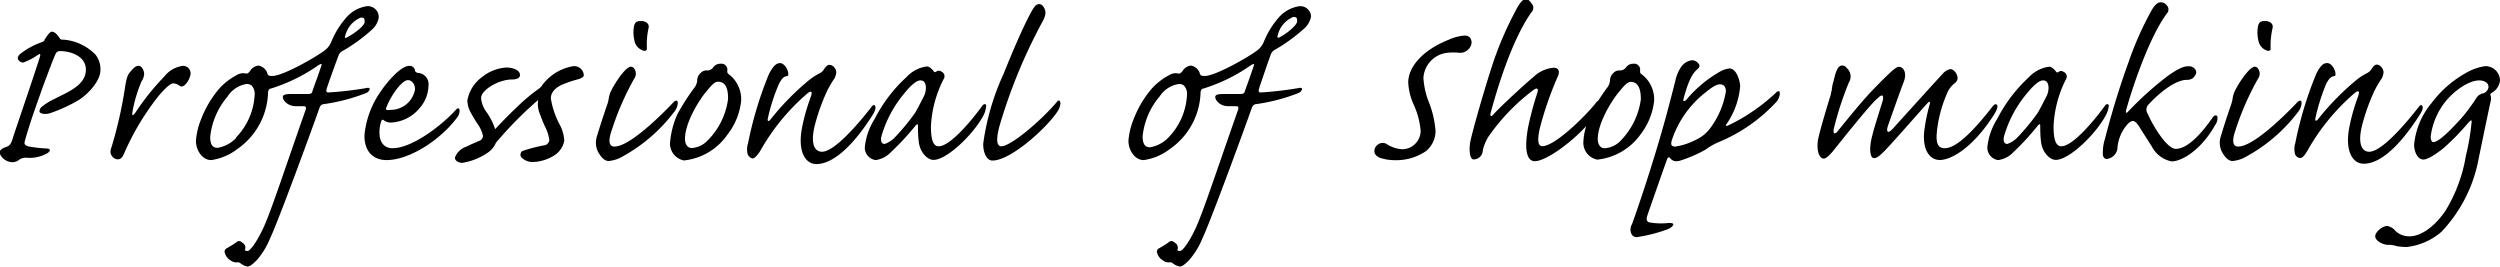
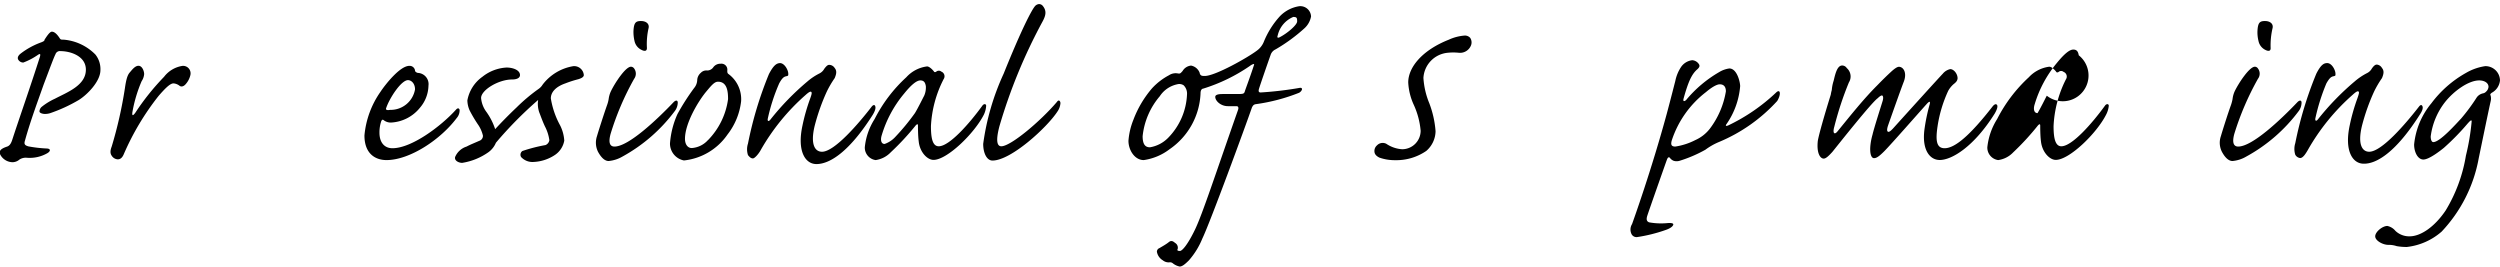
<svg xmlns="http://www.w3.org/2000/svg" viewBox="0 0 269.86 28.87">
  <title>top_txt_01</title>
  <path d="M6.86,4.28c-.28,0-.31,0-.42-.16-.31-.48-.59-.7-.84-.7S5,4,4.81,4.28c0,.14-.14.2-.33.28A8.17,8.17,0,0,0,2.21,5.8c-.34.28-.34.53-.2.7a.62.62,0,0,0,.51.25,7.1,7.1,0,0,0,1.59-.84c.23-.14.28-.09.2.22-1,3.14-2.27,6.75-3,9-.14.42-.31.62-.56.7-.76.25-.9.53-.7.9a1.53,1.53,0,0,0,1.32.78,1.17,1.17,0,0,0,.72-.28,1.25,1.25,0,0,1,.82-.2,3.8,3.8,0,0,0,2.21-.5c.36-.22.36-.48-.06-.5a14.07,14.07,0,0,1-2-.23c-.36-.11-.5-.22-.36-.64.61-2.21,1.51-4.59,2-6,.76-2,1.07-2.86,1.29-3.31a.5.5,0,0,1,.56-.33c1,0,2.72.5,2.72,2,0,1.7-2,2.43-3.33,3.13a6.72,6.72,0,0,0-1.46.9.7.7,0,0,0-.22.47c0,.2.39.28.58.28a1.89,1.89,0,0,0,.56-.08,16.64,16.64,0,0,0,3.11-1.43c.9-.56,2.33-2,2.33-3.22a2.52,2.52,0,0,0-.54-1.68A5.44,5.44,0,0,0,6.86,4.28Z" />
  <path d="M19.71,7.11a3.09,3.09,0,0,0-2,1.18,26.38,26.38,0,0,0-3.11,3.89c-.25.34-.36.34-.31-.06a14.93,14.93,0,0,1,1-3.36A1.59,1.59,0,0,0,15.56,8c0-.34-.22-.9-.61-.9s-.73.48-.95.73-.37.67-.51,1.65a45.77,45.77,0,0,1-1.43,6.33c-.16.42-.19.73,0,1a.82.82,0,0,0,.65.39c.25,0,.47-.14.64-.53a28,28,0,0,1,3.78-6.33C17.78,9.6,18.34,9,18.73,9a1.22,1.22,0,0,1,.64.25c.17.14.42.11.65-.14a2.23,2.23,0,0,0,.53-1A.81.81,0,0,0,19.71,7.11Z" />
-   <path d="M36.54,6a.92.92,0,0,1,.5-.53,18.16,18.16,0,0,0,3.11-2.27,2.25,2.25,0,0,0,.73-1.28A1.17,1.17,0,0,0,39.59.67a3.66,3.66,0,0,0-2.07,1.07,9.21,9.21,0,0,0-1.77,2.8,2.17,2.17,0,0,1-.73.92c-1,.76-4.5,2.74-5.62,2.74-.28,0-.51,0-.56-.36a1.27,1.27,0,0,0-.93-.76,1.19,1.19,0,0,0-.92.59c-.23.25-.25.31-.53.25a1.32,1.32,0,0,0-.93.2,6.75,6.75,0,0,0-1.85,1.43,11.35,11.35,0,0,0-2,3.39,7.5,7.5,0,0,0-.53,2.26c0,1,.67,2.08,1.65,2.08a6,6,0,0,0,2.8-1.18,7.68,7.68,0,0,0,3.33-6c0-.26.06-.51.31-.54a18.51,18.51,0,0,0,5-2.43c.22-.17.53-.31.48-.14-.42,1.31-.93,2.6-1,2.88s-.25.25-.5.28c-.48,0-1.38,0-1.88,0s-.81.08-.81.31c0,.42.59,1,1.37,1l.92,0c.2,0,.26.17.17.4-2.41,6.86-3.83,11.25-4.65,12.93s-1.4,2.3-1.62,2.3-.34-.06-.25-.2a.59.59,0,0,0-.28-.67c-.2-.17-.39-.31-.67-.08s-.73.47-1,.64a.42.42,0,0,0-.28.39,1.36,1.36,0,0,0,.64.93,1,1,0,0,0,.7.22.47.47,0,0,1,.39.11,1.78,1.78,0,0,0,.73.34c.25,0,.53-.2,1-.67a8.33,8.33,0,0,0,1.45-2.36c.84-1.73,4.68-12.2,5.35-14.14.11-.22.2-.33.45-.36a19.92,19.92,0,0,0,4.65-1.23c.33-.2.45-.56.08-.53a37.69,37.69,0,0,1-4.23.5c-.19,0-.28-.08-.19-.39S36.06,7.28,36.54,6Zm.72-2.1a2.84,2.84,0,0,1,1.68-2c.37,0,.42.09.42.48S38.27,3.61,37.52,4C37.32,4.14,37.15,4.14,37.26,3.86Zm-11.78,11a3.59,3.59,0,0,1-2,1.06c-.48,0-.79-.28-.79-1.2a8,8,0,0,1,1.85-4.31A3,3,0,0,1,26.43,9.1a.85.85,0,0,1,.7.11,1.26,1.26,0,0,1,.36,1A7.15,7.15,0,0,1,25.48,14.84Z" />
  <path d="M49.61,11.84c-.08-.19-.22-.19-.39,0C47.59,13.64,44.43,16,42.36,16c-.81,0-1.4-.56-1.4-1.68a3.83,3.83,0,0,1,.19-1.23c.09-.2.17-.2.28-.11a1.23,1.23,0,0,0,.76.25,4.28,4.28,0,0,0,3.14-1.6,3.76,3.76,0,0,0,.92-2.38A1.21,1.21,0,0,0,45.1,7.87c-.22-.06-.3-.17-.3-.25a.58.58,0,0,0-.62-.51c-1,0-2.58,2-3.11,2.8a9.73,9.73,0,0,0-1.73,4.71c0,2.07,1.28,2.66,2.38,2.66,2.49,0,5.82-2.19,7.58-4.54A1.25,1.25,0,0,0,49.61,11.84Zm-7.92-.19c.36-1.07,1.62-3,2.35-3,.36,0,.76.36.76,1a2.67,2.67,0,0,1-2.69,2.21C41.74,11.93,41.6,11.84,41.69,11.65Z" />
  <path d="M61.9,7.14a5.23,5.23,0,0,0-3.33,2,1.51,1.51,0,0,1-.42.45,18.93,18.93,0,0,0-2.38,2c-.92.87-1.76,1.74-2.32,2.35a6.93,6.93,0,0,0-.93-1.84,2.94,2.94,0,0,1-.59-1.52c0-.86,1.88-2,3.34-2,.47,0,.86-.14.86-.48,0-.53-.75-.81-1.45-.81a4.58,4.58,0,0,0-2.61,1,4,4,0,0,0-1.62,2.55,2.81,2.81,0,0,0,.25,1.09,14.83,14.83,0,0,0,.95,1.59,3.53,3.53,0,0,1,.48,1.12.56.56,0,0,1-.39.56c-.59.26-1,.42-1.37.62a2,2,0,0,0-1.24,1.12c-.11.39.37.64.76.64a6.69,6.69,0,0,0,2.86-1.17,2.39,2.39,0,0,0,.78-1,42,42,0,0,1,4.56-4.62,2.79,2.79,0,0,0,.12,1.34c.14.34.3.84.61,1.51a4.58,4.58,0,0,1,.48,1.49.68.68,0,0,1-.42.53,17.11,17.11,0,0,0-2.49.64.49.49,0,0,0-.14.65,1.66,1.66,0,0,0,1.37.53,4.5,4.5,0,0,0,2.29-.76,2.36,2.36,0,0,0,1-1.54,4.27,4.27,0,0,0-.45-1.65,9,9,0,0,1-1-2.91c0-.67.53-1.26,1.57-1.62a11.68,11.68,0,0,1,1.4-.45c.36-.11.59-.25.59-.45A1.05,1.05,0,0,0,61.9,7.14Z" />
  <path d="M69.24,5.38c.36.19.61.14.59-.23A7.64,7.64,0,0,1,70,3.08c.14-.5-.25-.81-.81-.81s-.76.17-.81,1.06a4.26,4.26,0,0,0,.11,1.09A1.37,1.37,0,0,0,69.24,5.38Z" />
  <path d="M73.16,11.09c0-.28-.2-.31-.45-.06-1.82,1.91-4.87,4.79-6.38,4.79-.45,0-.7-.34-.42-1.37a29.76,29.76,0,0,1,2.54-5.94.94.94,0,0,0,0-1.12.44.44,0,0,0-.34-.19c-.59,0-1.76,1.79-2.18,2.68a2.86,2.86,0,0,0-.23.82,3.41,3.41,0,0,1-.17.64c-.3.84-.92,2.77-1.09,3.36a2.21,2.21,0,0,0,.11,1.68c.4.73.79,1,1.15,1a3.6,3.6,0,0,0,1.49-.48,17.62,17.62,0,0,0,5.68-4.95A1.57,1.57,0,0,0,73.16,11.09Z" />
  <path d="M78.65,8c-.17-.11-.14-.28-.14-.42a.64.64,0,0,0-.73-.7.93.93,0,0,0-.81.42.82.82,0,0,1-.62.31.82.82,0,0,0-.7.25,1.09,1.09,0,0,0-.39.81,1.43,1.43,0,0,1-.34.84,24.38,24.38,0,0,0-1.79,2.8,9.37,9.37,0,0,0-.81,3.19,1.86,1.86,0,0,0,1.51,1.82,6.54,6.54,0,0,0,4.7-2.8A7.16,7.16,0,0,0,80,10.92,3.37,3.37,0,0,0,78.65,8Zm-2.22,7.11a2.58,2.58,0,0,1-1.76.87c-.42,0-.73-.37-.73-1,0-1.68,1.46-4.12,2.35-5.16.51-.61.84-1,1.21-1,1,0,1.09,1.07,1.09,1.88A7.82,7.82,0,0,1,76.43,15.12Z" />
  <path d="M94.47,11.45c-.06-.17-.23-.14-.4.09-1.42,1.84-4,4.84-5.34,4.84-.73,0-1.29-.73-.79-2.8a22,22,0,0,1,1.32-3.72,10.85,10.85,0,0,1,.84-1.43c.19-.45.25-.79,0-1.09A.72.72,0,0,0,89.51,7c-.2,0-.36.2-.53.42a1.22,1.22,0,0,1-.53.51,6.34,6.34,0,0,0-1.29.86,28.32,28.32,0,0,0-4,4.12c-.2.25-.34.17-.28-.11A20,20,0,0,1,84.11,9c.25-.45.44-.7.72-.76s.26-.08.26-.28c0-.39-.4-1.15-.9-1.15C83.85,6.83,83.52,7,83,8a40.29,40.29,0,0,0-2.26,7.5,2,2,0,0,0,0,1.24c.17.22.33.36.53.36s.62-.5.81-.84a23.09,23.09,0,0,1,4.87-6c.34-.31.54-.42.62-.34s.06.23-.11.7a20.59,20.59,0,0,0-.84,2.94c-.59,2.72.28,4.15,1.51,4.15,1.46,0,3.56-1.35,6.08-5.32C94.49,11.93,94.55,11.62,94.47,11.45Z" />
  <path d="M106.45,11.42c0-.22-.25-.25-.42,0-1.34,1.85-3.53,4.37-4.7,4.37-.68,0-.84-.92-.84-2.18a12.42,12.42,0,0,1,1.37-5.07.54.54,0,0,0-.25-.81.42.42,0,0,0-.54,0c-.11.09-.22.06-.25,0s-.45-.56-.75-.56a3.63,3.63,0,0,0-2.24,1.17,15.8,15.8,0,0,0-3.42,4.51,6.92,6.92,0,0,0-1.06,3.05,1.36,1.36,0,0,0,1.17,1.38,2.79,2.79,0,0,0,1.63-.84,27.91,27.91,0,0,0,2.71-2.92c.17-.16.23-.14.23.06s0,1.09.08,1.68c.11,1.15.92,2,1.6,2,1.45,0,4.39-2.83,5.43-4.88A2.56,2.56,0,0,0,106.45,11.42Zm-6.69-1.09c-.11.2-.7,1.4-1,1.88a23.9,23.9,0,0,1-2.1,2.55,2.83,2.83,0,0,1-1.17.78c-.37,0-.48-.42-.31-.95a12.6,12.6,0,0,1,2.41-4.48c.75-.93,1.34-1.43,1.76-1.43s.53.28.59.62A2.21,2.21,0,0,1,99.76,10.33Z" />
  <path d="M114.09,11c-1.82,2.13-5,4.79-6,4.79-.34,0-.7-.31-.2-2.19a57.55,57.55,0,0,1,4.59-11.17c.39-.7.56-1.23.06-1.82a.52.52,0,0,0-.39-.17.65.65,0,0,0-.45.25c-.34.42-1.35,2.27-3.36,7.26a26.59,26.59,0,0,0-2.21,7.58c0,1,.39,1.8,1,1.8,2,0,5.88-3.56,7-5.27a1.79,1.79,0,0,0,.34-.95C114.43,10.84,114.26,10.75,114.09,11Z" />
  <path d="M140.25.67a3.68,3.68,0,0,0-2.08,1.07,9.18,9.18,0,0,0-1.76,2.8,2.17,2.17,0,0,1-.73.92c-1,.76-4.51,2.74-5.63,2.74-.28,0-.5,0-.56-.36a1.24,1.24,0,0,0-.92-.76,1.19,1.19,0,0,0-.92.59c-.23.25-.26.31-.54.25a1.3,1.3,0,0,0-.92.2,6.75,6.75,0,0,0-1.85,1.43,11.35,11.35,0,0,0-2,3.39,7.5,7.5,0,0,0-.53,2.26c0,1,.67,2.08,1.65,2.08a6,6,0,0,0,2.8-1.18,7.68,7.68,0,0,0,3.33-6c0-.26.06-.51.31-.54a18.51,18.51,0,0,0,5-2.43c.22-.17.53-.31.47-.14-.42,1.31-.92,2.6-1,2.88s-.25.25-.51.28c-.47,0-1.37,0-1.87,0s-.81.08-.81.31c0,.42.58,1,1.37,1l.92,0c.2,0,.25.17.17.4-2.41,6.86-3.84,11.25-4.65,12.93s-1.4,2.3-1.62,2.3-.34-.06-.25-.2a.59.59,0,0,0-.28-.67c-.2-.17-.4-.31-.68-.08s-.72.47-1,.64a.42.42,0,0,0-.28.39,1.33,1.33,0,0,0,.64.93,1,1,0,0,0,.7.22.47.47,0,0,1,.39.11,1.72,1.72,0,0,0,.73.34c.25,0,.53-.2,1-.67a8.33,8.33,0,0,0,1.45-2.36c.84-1.73,4.68-12.2,5.35-14.14.11-.22.2-.33.45-.36a19.92,19.92,0,0,0,4.65-1.23c.33-.2.44-.56.08-.53a38,38,0,0,1-4.23.5c-.19,0-.28-.08-.19-.39s.81-2.41,1.28-3.73a1,1,0,0,1,.51-.53,18.16,18.16,0,0,0,3.11-2.27,2.28,2.28,0,0,0,.72-1.28A1.16,1.16,0,0,0,140.25.67ZM126.13,14.84a3.56,3.56,0,0,1-2,1.06c-.48,0-.79-.28-.79-1.2a7.9,7.9,0,0,1,1.85-4.31,3,3,0,0,1,1.88-1.29.85.85,0,0,1,.7.11,1.26,1.26,0,0,1,.36,1A7.11,7.11,0,0,1,126.13,14.84ZM138.17,4c-.19.11-.36.11-.25-.17a2.84,2.84,0,0,1,1.68-2c.37,0,.42.09.42.48S138.93,3.61,138.17,4Z" />
  <path d="M158.7,4.09a.75.75,0,0,0-.62-.25,5,5,0,0,0-1.68.44c-2.91,1.15-4.39,3-4.39,4.62a6.57,6.57,0,0,0,.61,2.44,8.49,8.49,0,0,1,.73,2.77,2,2,0,0,1-2,2,3.44,3.44,0,0,1-1.71-.59.85.85,0,0,0-1,.17.8.8,0,0,0-.28.62c0,.33.2.53.53.7a5,5,0,0,0,1.71.28,5.7,5.7,0,0,0,3.36-1,2.87,2.87,0,0,0,1-2.13,10.7,10.7,0,0,0-.67-3,8.54,8.54,0,0,1-.64-2.75,2.89,2.89,0,0,1,2.58-2.71,5.78,5.78,0,0,1,1.28,0,1.27,1.27,0,0,0,1.29-.84A.88.88,0,0,0,158.7,4.09Z" />
-   <path d="M177.07,14.53a7.22,7.22,0,0,0,1.48-3.61A3.37,3.37,0,0,0,177.18,8c-.17-.11-.14-.28-.14-.42a.64.64,0,0,0-.73-.7.93.93,0,0,0-.81.42.82.82,0,0,1-.62.31.82.82,0,0,0-.7.25,1.09,1.09,0,0,0-.39.81,1.43,1.43,0,0,1-.34.84c-.16.21-.55.77-.94,1.37a.55.55,0,0,0-.18.14c-.92,1.23-4.42,4.76-5.85,4.76-.33,0-.64-.33-.25-2a37.18,37.18,0,0,1,1.93-5.54c.28-.62,0-.93-.45-.93a3.56,3.56,0,0,0-2.18,1c-1.09.9-3.7,3.33-4.34,4.06-.25.28-.37.2-.28-.2.59-2.15,2.16-7.67,4.39-10.83a.7.7,0,0,0,0-1c-.23-.34-.45-.45-.62-.45s-.56.25-1,1.12a37,37,0,0,0-2.72,6.41c-.95,2.94-2.18,7.34-2.27,8-.14.9,0,1.79.37,1.79a1,1,0,0,0,1-1,5,5,0,0,1,.59-1.43,21.85,21.85,0,0,1,4.79-5c.47-.36.67-.28.5.26a33.84,33.84,0,0,0-1,3.75c-.5,2.83.06,3.61.73,3.61,1.15,0,3.81-1.88,5.55-3.79a7,7,0,0,0-.31,1.8,1.86,1.86,0,0,0,1.51,1.82A6.57,6.57,0,0,0,177.07,14.53ZM173.2,16c-.42,0-.73-.37-.73-1,0-1.68,1.46-4.12,2.36-5.16.5-.61.84-1,1.2-1,.95,0,1.09,1.07,1.09,1.88A7.87,7.87,0,0,1,175,15.12,2.6,2.6,0,0,1,173.2,16Z" />
  <path d="M191.71,10a20.1,20.1,0,0,1-5.12,3.52c-.31.14-.37.06-.2-.16a8.35,8.35,0,0,0,1.45-4.06c0-.42-.33-1.91-1.17-1.91a2.82,2.82,0,0,0-1.09.39,13.25,13.25,0,0,0-3.56,3c-.2.2-.39.2-.28-.17.5-1.79.87-2.63,1.51-3.16.2-.2.28-.36.09-.59a.92.92,0,0,0-.67-.36,1.69,1.69,0,0,0-1.24.78,4.22,4.22,0,0,0-.59,1.46c-.19.73-.36,1.43-.92,3.53-1.65,6.07-3.58,11.45-3.75,11.92a1.11,1.11,0,0,0-.06,1.07.6.6,0,0,0,.62.33,16.66,16.66,0,0,0,3.11-.78c.56-.2.75-.42.78-.56s-.17-.2-.61-.17a7.27,7.27,0,0,1-2-.08c-.28-.11-.31-.34-.2-.7s2.05-5.88,2.13-6.08.17-.31.31-.19a.92.92,0,0,0,.42.33,1.11,1.11,0,0,0,.62,0,14.22,14.22,0,0,0,2.8-1.2,6.92,6.92,0,0,1,1.48-.84,17.69,17.69,0,0,0,6.27-4.42C192.3,10.14,192.16,9.55,191.71,10Zm-7.14,3.89A4.08,4.08,0,0,1,183,15.12a7,7,0,0,1-2.16.7c-.44,0-.5-.22-.39-.64a10.82,10.82,0,0,1,3.7-5.24c.9-.76,1.34-.84,1.48-.84.56,0,.67.42.67.76A9.14,9.14,0,0,1,184.57,13.89Z" />
  <path d="M215.59,11.37c-.08-.17-.25-.17-.47.08C212.62,14.67,211,16,209.91,16c-.87,0-1-.79-.76-2.38A14,14,0,0,1,210.3,9.8a2.78,2.78,0,0,1,.56-.7c.28-.22.42-.36.45-.64,0-.51-.42-1-.79-1a1.45,1.45,0,0,0-.81.5c-.36.37-3.53,3.87-5.37,5.91-.26.28-.45.42-.56.34s-.09-.28,0-.59c.17-.5,1.45-4.12,1.73-4.82.37-1-.08-1.59-.53-1.59-.17,0-.45.17-.84.53s-.78.73-1.54,1.51c-1.43,1.43-2.88,3.25-4.25,4.93-.34.42-.56.2-.34-.53a34.79,34.79,0,0,1,1.57-4.76,1.2,1.2,0,0,0-.23-1.54.6.6,0,0,0-.5-.28c-.56,0-.76,1-.92,1.65a4.4,4.4,0,0,0-.2,1,3.83,3.83,0,0,0-.11.5c-.67,2.16-1.29,4.31-1.4,5-.14,1.29.25,1.9.64,1.9.23,0,.53-.28.93-.72.75-.93,4.25-5.35,4.9-5.8.22-.22.42-.34.5-.28s.14.25,0,.67c-.2.65-.9,2.83-1.06,3.53-.4,1.4-.31,2.55.16,2.55.28,0,.56-.2,1.12-.76.82-.84,3.59-4,4.57-5.09.31-.34.39-.28.33,0a19.76,19.76,0,0,0-.58,2.78c-.28,2.18.58,3.27,1.65,3.27,1.31,0,3.69-1.43,5.93-5C215.56,11.84,215.65,11.54,215.59,11.37Z" />
-   <path d="M227.63,11.42c0-.22-.25-.25-.42,0-1.34,1.85-3.53,4.37-4.7,4.37-.67,0-.84-.92-.84-2.18A12.42,12.42,0,0,1,223,8.57a.54.54,0,0,0-.25-.81.41.41,0,0,0-.53,0c-.12.09-.23.06-.26,0s-.44-.56-.75-.56A3.66,3.66,0,0,0,219,8.34a16,16,0,0,0-3.42,4.51,7.07,7.07,0,0,0-1.06,3.05,1.36,1.36,0,0,0,1.17,1.38,2.76,2.76,0,0,0,1.63-.84A27.91,27.91,0,0,0,220,13.52c.17-.16.23-.14.23.06s0,1.09.08,1.68c.12,1.15.93,2,1.6,2,1.45,0,4.39-2.83,5.43-4.88A2.56,2.56,0,0,0,227.63,11.42Zm-6.69-1.09c-.11.2-.7,1.4-1,1.88a23.9,23.9,0,0,1-2.1,2.55,2.83,2.83,0,0,1-1.17.78c-.37,0-.48-.42-.31-.95a12.6,12.6,0,0,1,2.41-4.48c.76-.93,1.34-1.43,1.76-1.43s.53.28.59.62A2.09,2.09,0,0,1,220.94,10.33Z" />
-   <path d="M238.86,12.66c-.78,1.12-2.49,3.41-4,3.41-1,0-2.6-2.74-3-3.75a.8.8,0,0,1,.11-1.09c.56-.62,2.49-2.52,4-2.61a1.18,1.18,0,0,0,.75-.19c.39-.42.45-.67.2-1a.86.86,0,0,0-.67-.28c-.48,0-1,.17-2.19,1A35.48,35.48,0,0,0,229.76,12c-.22.26-.34.23-.25-.14C230.18,9.44,232,4,233.9,1.46a.63.63,0,0,0,0-.87.77.77,0,0,0-.67-.34c-.31,0-.59.23-.95.81a35.08,35.08,0,0,0-2.52,5.66c-1.48,4.09-2.24,7.14-2.55,8.29a4.9,4.9,0,0,0-.22,1.62c0,.39.25.53.42.53a1.32,1.32,0,0,0,1.15-1.09,4.35,4.35,0,0,1,1.14-2.71c.42-.42.7-.42,1.12.16.48.76.9,1.43,1.46,2.3a3.06,3.06,0,0,0,2.13,1.6c1.17,0,3.25-1.32,4.7-3.92a1.25,1.25,0,0,0,.25-.9C239.28,12.4,239.06,12.4,238.86,12.66Z" />
+   <path d="M227.63,11.42c0-.22-.25-.25-.42,0-1.34,1.85-3.53,4.37-4.7,4.37-.67,0-.84-.92-.84-2.18A12.42,12.42,0,0,1,223,8.57a.54.54,0,0,0-.25-.81.41.41,0,0,0-.53,0c-.12.09-.23.06-.26,0s-.44-.56-.75-.56A3.66,3.66,0,0,0,219,8.34a16,16,0,0,0-3.42,4.51,7.07,7.07,0,0,0-1.06,3.05,1.36,1.36,0,0,0,1.17,1.38,2.76,2.76,0,0,0,1.63-.84A27.91,27.91,0,0,0,220,13.52c.17-.16.23-.14.23.06s0,1.09.08,1.68c.12,1.15.93,2,1.6,2,1.45,0,4.39-2.83,5.43-4.88A2.56,2.56,0,0,0,227.63,11.42Zm-6.69-1.09c-.11.2-.7,1.4-1,1.88c-.37,0-.48-.42-.31-.95a12.6,12.6,0,0,1,2.41-4.48c.76-.93,1.34-1.43,1.76-1.43s.53.28.59.62A2.09,2.09,0,0,1,220.94,10.33Z" />
  <path d="M248.44,11.09c0-.28-.2-.31-.45-.06-1.82,1.91-4.87,4.79-6.39,4.79-.44,0-.7-.34-.42-1.37a30.4,30.4,0,0,1,2.55-5.94.92.92,0,0,0,0-1.12.41.41,0,0,0-.33-.19c-.59,0-1.77,1.79-2.19,2.68a2.8,2.8,0,0,0-.22.82,4.48,4.48,0,0,1-.17.64c-.31.84-.92,2.77-1.09,3.36a2.16,2.16,0,0,0,.11,1.68c.39.73.79,1,1.15,1a3.53,3.53,0,0,0,1.48-.48,17.54,17.54,0,0,0,5.69-4.95A1.57,1.57,0,0,0,248.44,11.09Z" />
  <path d="M244.52,5.38c.36.19.61.14.58-.23a8.09,8.09,0,0,1,.2-2.07c.14-.5-.25-.81-.81-.81s-.76.17-.81,1.06a3.85,3.85,0,0,0,.11,1.09A1.37,1.37,0,0,0,244.52,5.38Z" />
  <path d="M261.2,12.38c.31-.45.37-.76.28-.93s-.22-.14-.39.09c-1.43,1.84-4,4.84-5.35,4.84-.72,0-1.28-.73-.78-2.8a22,22,0,0,1,1.32-3.72,10.85,10.85,0,0,1,.84-1.43c.19-.45.25-.79,0-1.09a.72.72,0,0,0-.56-.37c-.2,0-.37.2-.53.42a1.19,1.19,0,0,1-.54.51,6.73,6.73,0,0,0-1.28.86,28.34,28.34,0,0,0-4,4.12c-.19.25-.33.17-.28-.11A21.61,21.61,0,0,1,251.12,9c.26-.45.45-.7.73-.76s.25-.08.25-.28c0-.39-.39-1.15-.89-1.15-.34,0-.67.14-1.18,1.15a40,40,0,0,0-2.27,7.5,2.07,2.07,0,0,0,0,1.24.7.7,0,0,0,.53.36c.31,0,.61-.5.81-.84a23.09,23.09,0,0,1,4.87-6c.34-.31.53-.42.62-.34s.05.23-.11.7a20.59,20.59,0,0,0-.84,2.94c-.59,2.72.28,4.15,1.51,4.15C256.58,17.7,258.68,16.35,261.2,12.38Z" />
  <path d="M268.26,7.14a5.79,5.79,0,0,0-2.07.73,11.93,11.93,0,0,0-3.73,3.27,8.21,8.21,0,0,0-1.87,4.46c0,.81.39,1.62,1,1.62s1.79-.92,2.21-1.26a25.71,25.71,0,0,0,2.57-2.63c.28-.31.48-.51.42-.11a24.43,24.43,0,0,1-.61,3.58A16.57,16.57,0,0,1,264,22.71c-1.2,1.79-2.71,2.8-3.89,2.8a2.15,2.15,0,0,1-1.54-.59,1.54,1.54,0,0,0-.87-.53c-.53,0-1.31.64-1.31,1.12s.84.92,1.4.92a2.73,2.73,0,0,1,.92.14,6.24,6.24,0,0,0,1.09.09A6.85,6.85,0,0,0,263.56,25a15.55,15.55,0,0,0,4-7.9c.17-.81,1-4.87,1.29-6.16a1.29,1.29,0,0,0,0-.62c-.06-.11-.06-.16.11-.3a1.7,1.7,0,0,0,.9-1.35A1.57,1.57,0,0,0,268.26,7.14Zm.11,2.74a.6.6,0,0,1-.36.2,1.12,1.12,0,0,0-.65.42,20.44,20.44,0,0,1-1.7,2.3c-.48.5-2.27,2.54-3,2.54-.17,0-.28-.25-.28-.61a7.56,7.56,0,0,1,1.54-3.7c.92-1.17,2.52-2.35,3.7-2.35.53,0,1,.25,1,.7A.78.78,0,0,1,268.37,9.88Z" />
</svg>